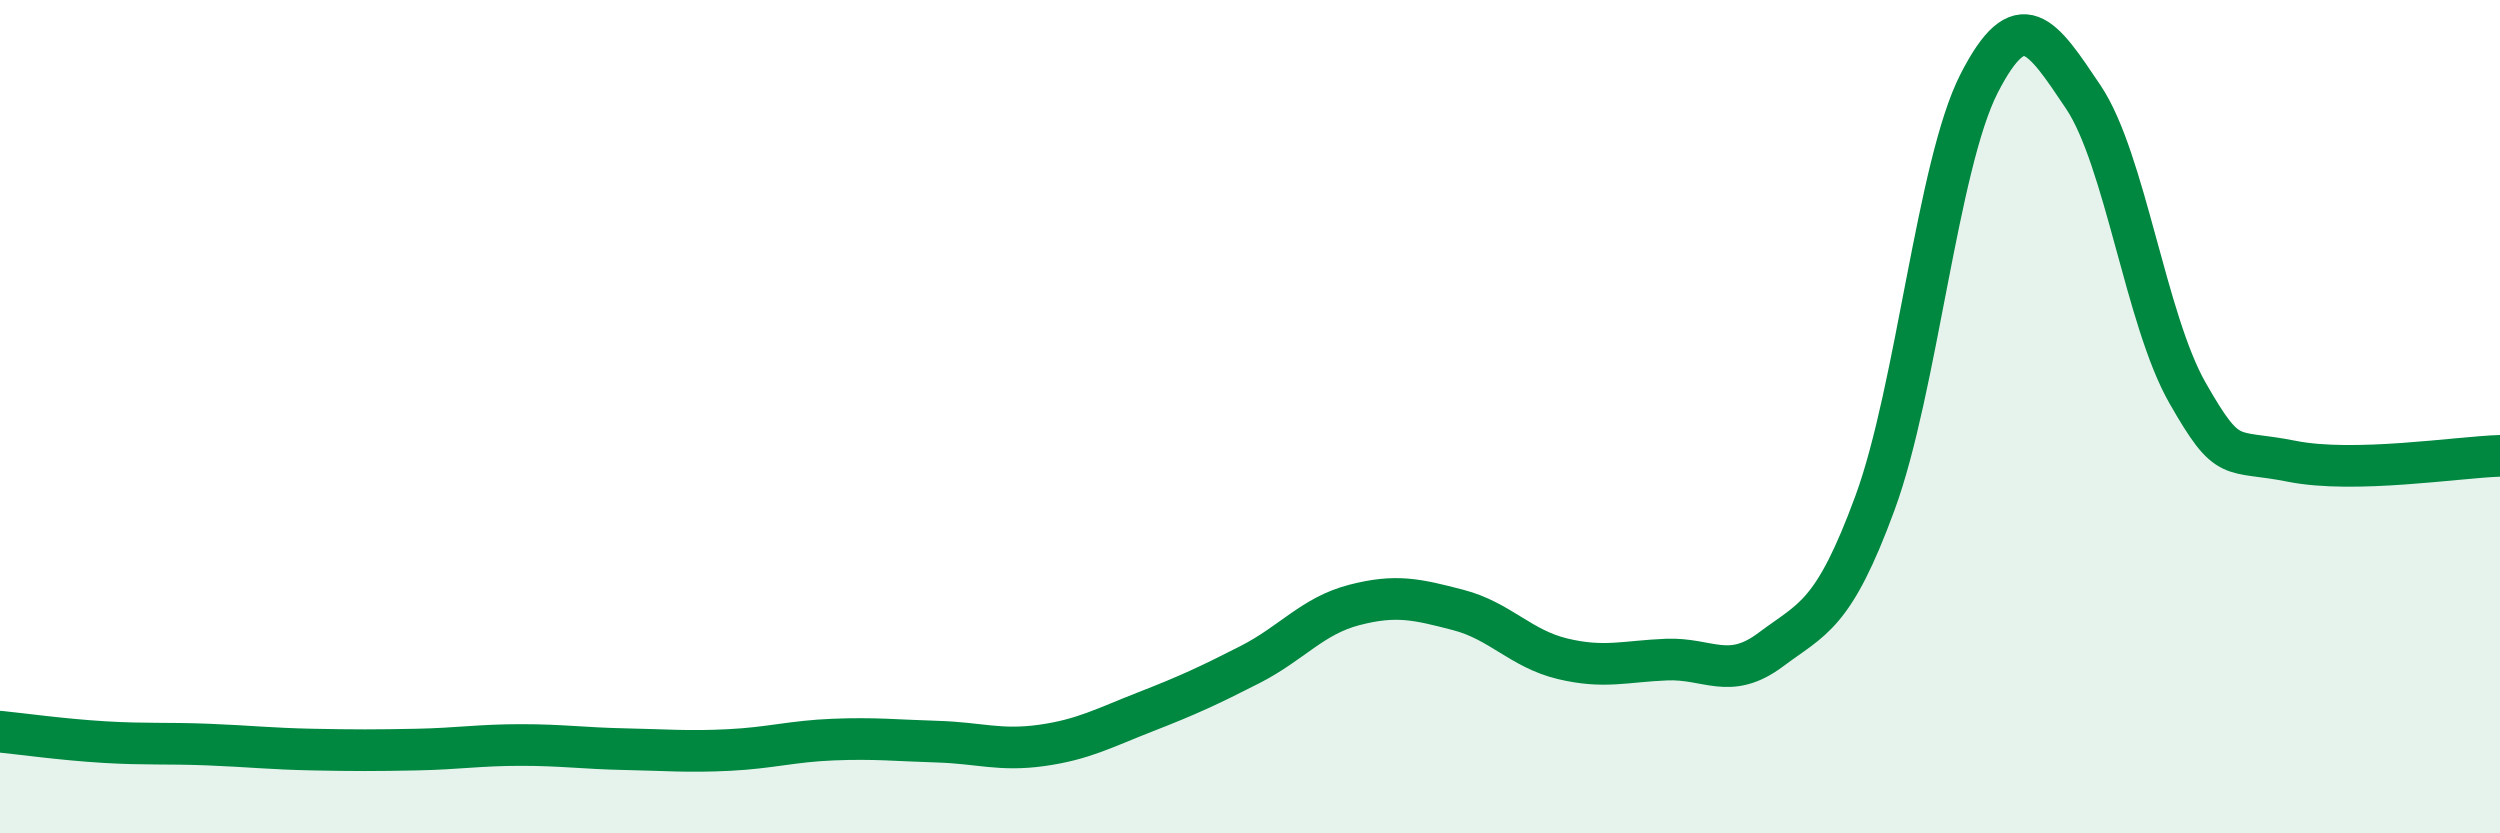
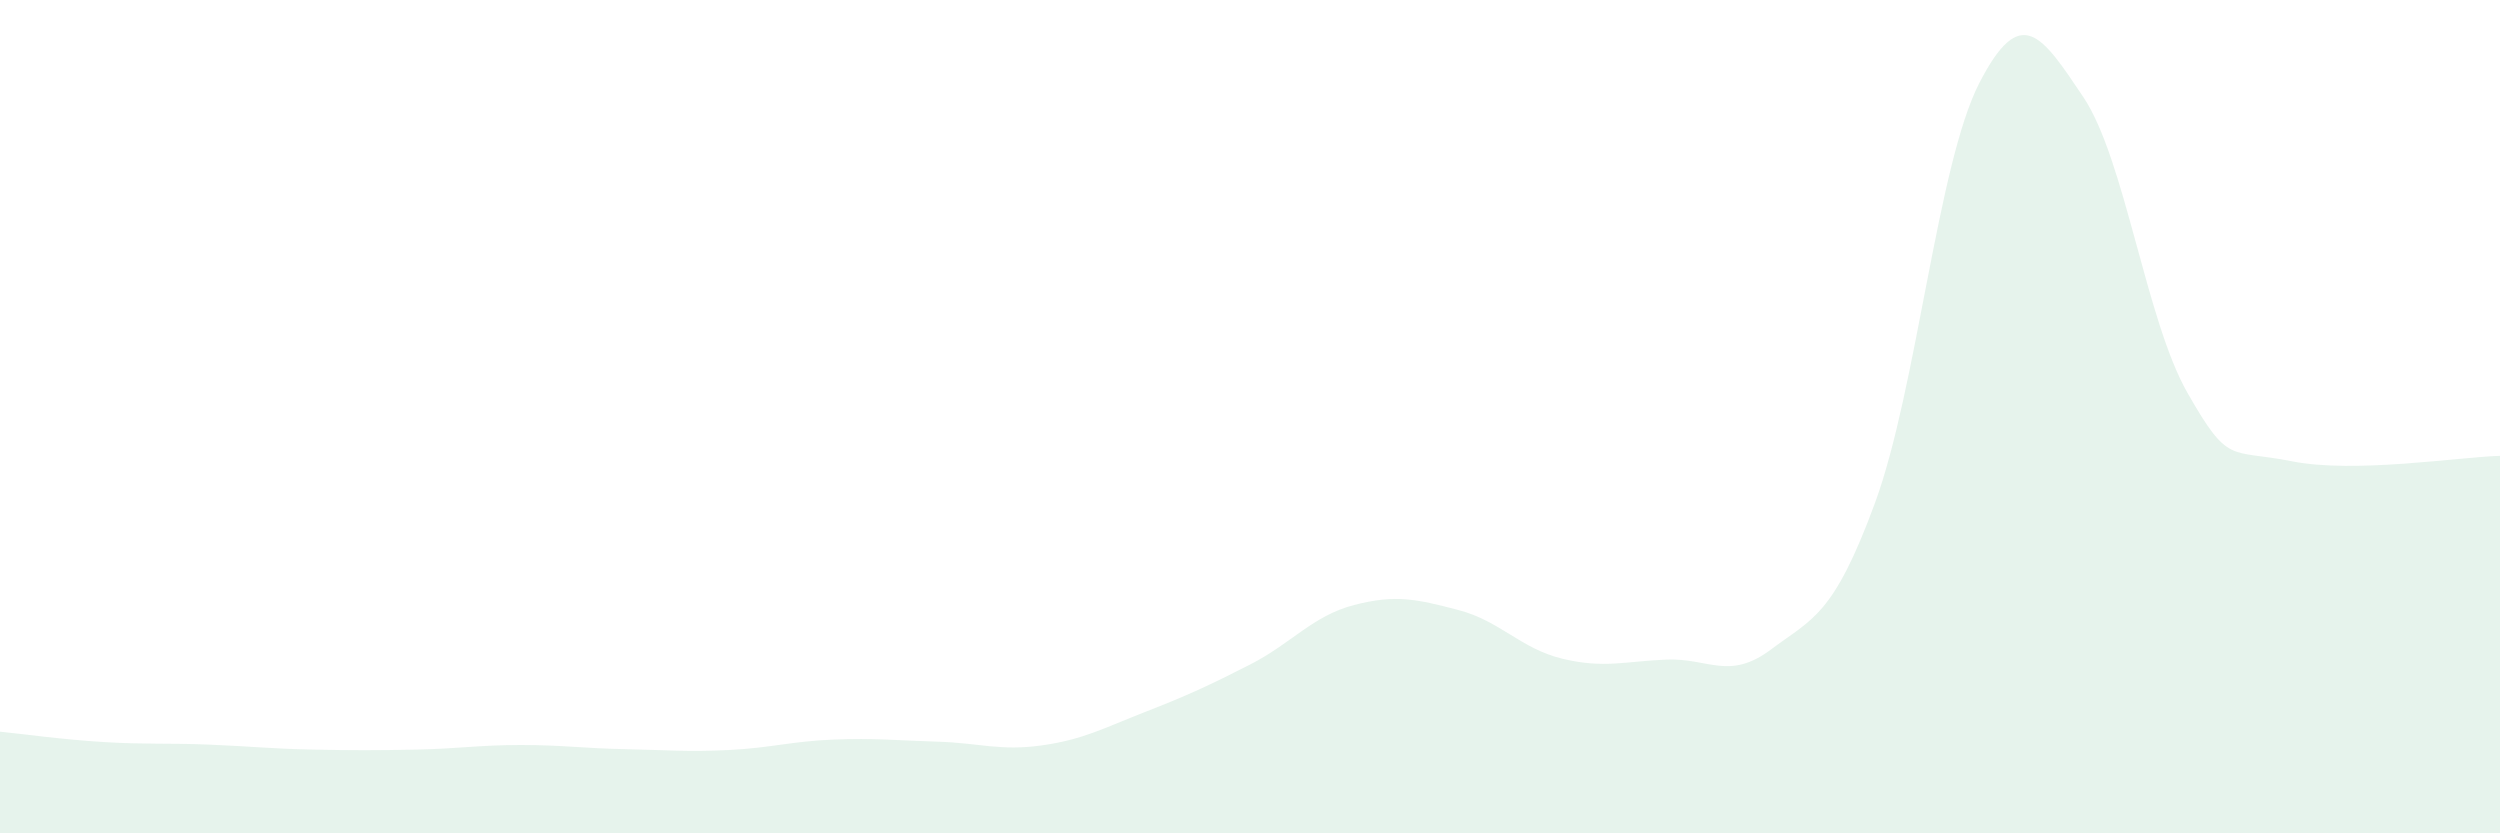
<svg xmlns="http://www.w3.org/2000/svg" width="60" height="20" viewBox="0 0 60 20">
  <path d="M 0,17.56 C 0.5,17.61 1.5,17.75 2.5,17.81 C 3.5,17.87 4,17.83 5,17.87 C 6,17.91 6.5,17.97 7.5,17.99 C 8.5,18.01 9,18.01 10,17.99 C 11,17.97 11.5,17.88 12.5,17.88 C 13.5,17.88 14,17.96 15,17.98 C 16,18 16.5,18.05 17.5,18 C 18.5,17.95 19,17.79 20,17.75 C 21,17.71 21.5,17.77 22.5,17.8 C 23.5,17.83 24,18.03 25,17.89 C 26,17.75 26.5,17.47 27.5,17.08 C 28.5,16.69 29,16.46 30,15.95 C 31,15.44 31.5,14.78 32.5,14.52 C 33.5,14.26 34,14.38 35,14.64 C 36,14.9 36.5,15.57 37.5,15.81 C 38.5,16.05 39,15.87 40,15.83 C 41,15.79 41.5,16.34 42.5,15.59 C 43.5,14.84 44,14.79 45,12.07 C 46,9.35 46.5,3.95 47.5,2 C 48.5,0.05 49,0.84 50,2.33 C 51,3.82 51.5,7.68 52.5,9.43 C 53.5,11.18 53.5,10.77 55,11.07 C 56.5,11.37 59,10.97 60,10.94L60 20L0 20Z" fill="#008740" opacity="0.1" stroke-linecap="round" stroke-linejoin="round" />
-   <path d="M 0,17.56 C 0.5,17.61 1.5,17.75 2.5,17.81 C 3.5,17.87 4,17.83 5,17.87 C 6,17.91 6.5,17.97 7.5,17.99 C 8.5,18.01 9,18.01 10,17.99 C 11,17.97 11.5,17.88 12.5,17.88 C 13.5,17.88 14,17.96 15,17.98 C 16,18 16.5,18.05 17.5,18 C 18.5,17.95 19,17.79 20,17.75 C 21,17.71 21.5,17.77 22.5,17.8 C 23.5,17.83 24,18.03 25,17.89 C 26,17.75 26.5,17.47 27.5,17.08 C 28.5,16.69 29,16.46 30,15.95 C 31,15.44 31.5,14.78 32.5,14.52 C 33.5,14.26 34,14.38 35,14.64 C 36,14.9 36.5,15.57 37.5,15.81 C 38.5,16.05 39,15.87 40,15.83 C 41,15.79 41.5,16.34 42.5,15.59 C 43.5,14.84 44,14.79 45,12.07 C 46,9.35 46.5,3.95 47.5,2 C 48.5,0.05 49,0.84 50,2.33 C 51,3.82 51.5,7.68 52.5,9.43 C 53.5,11.18 53.5,10.77 55,11.07 C 56.5,11.37 59,10.97 60,10.94" stroke="#008740" stroke-width="1" fill="none" stroke-linecap="round" stroke-linejoin="round" />
</svg>